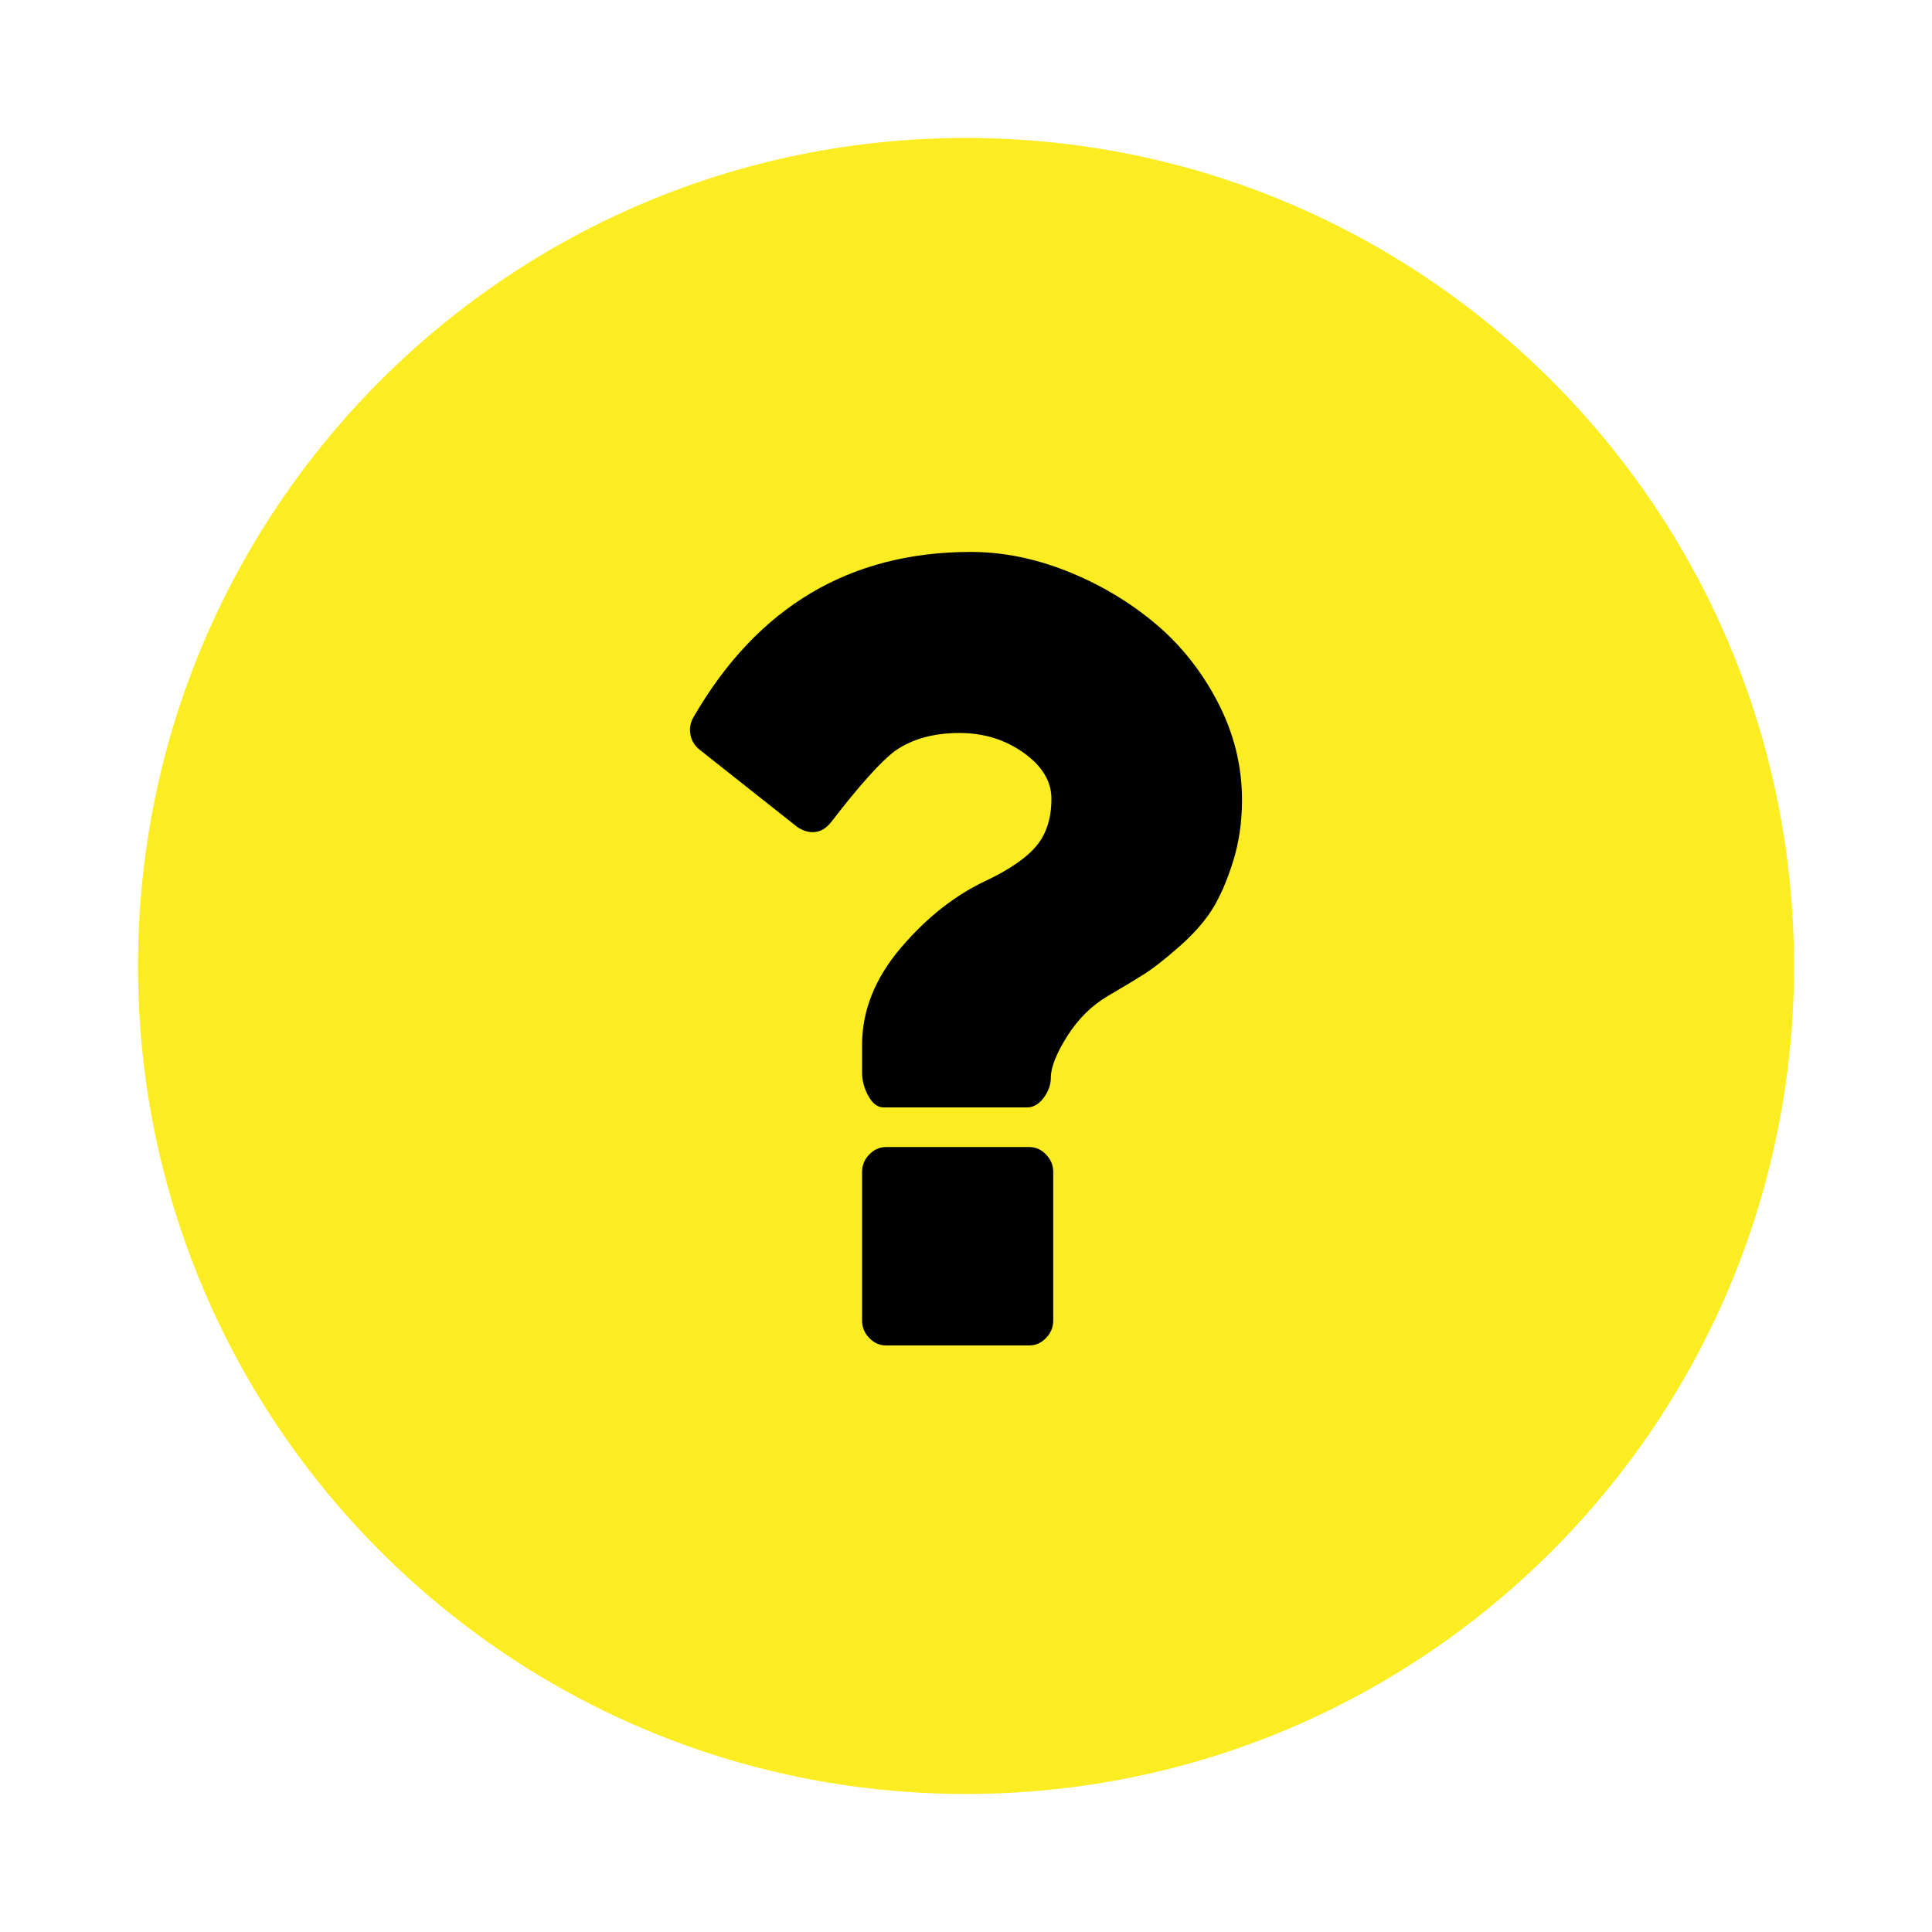
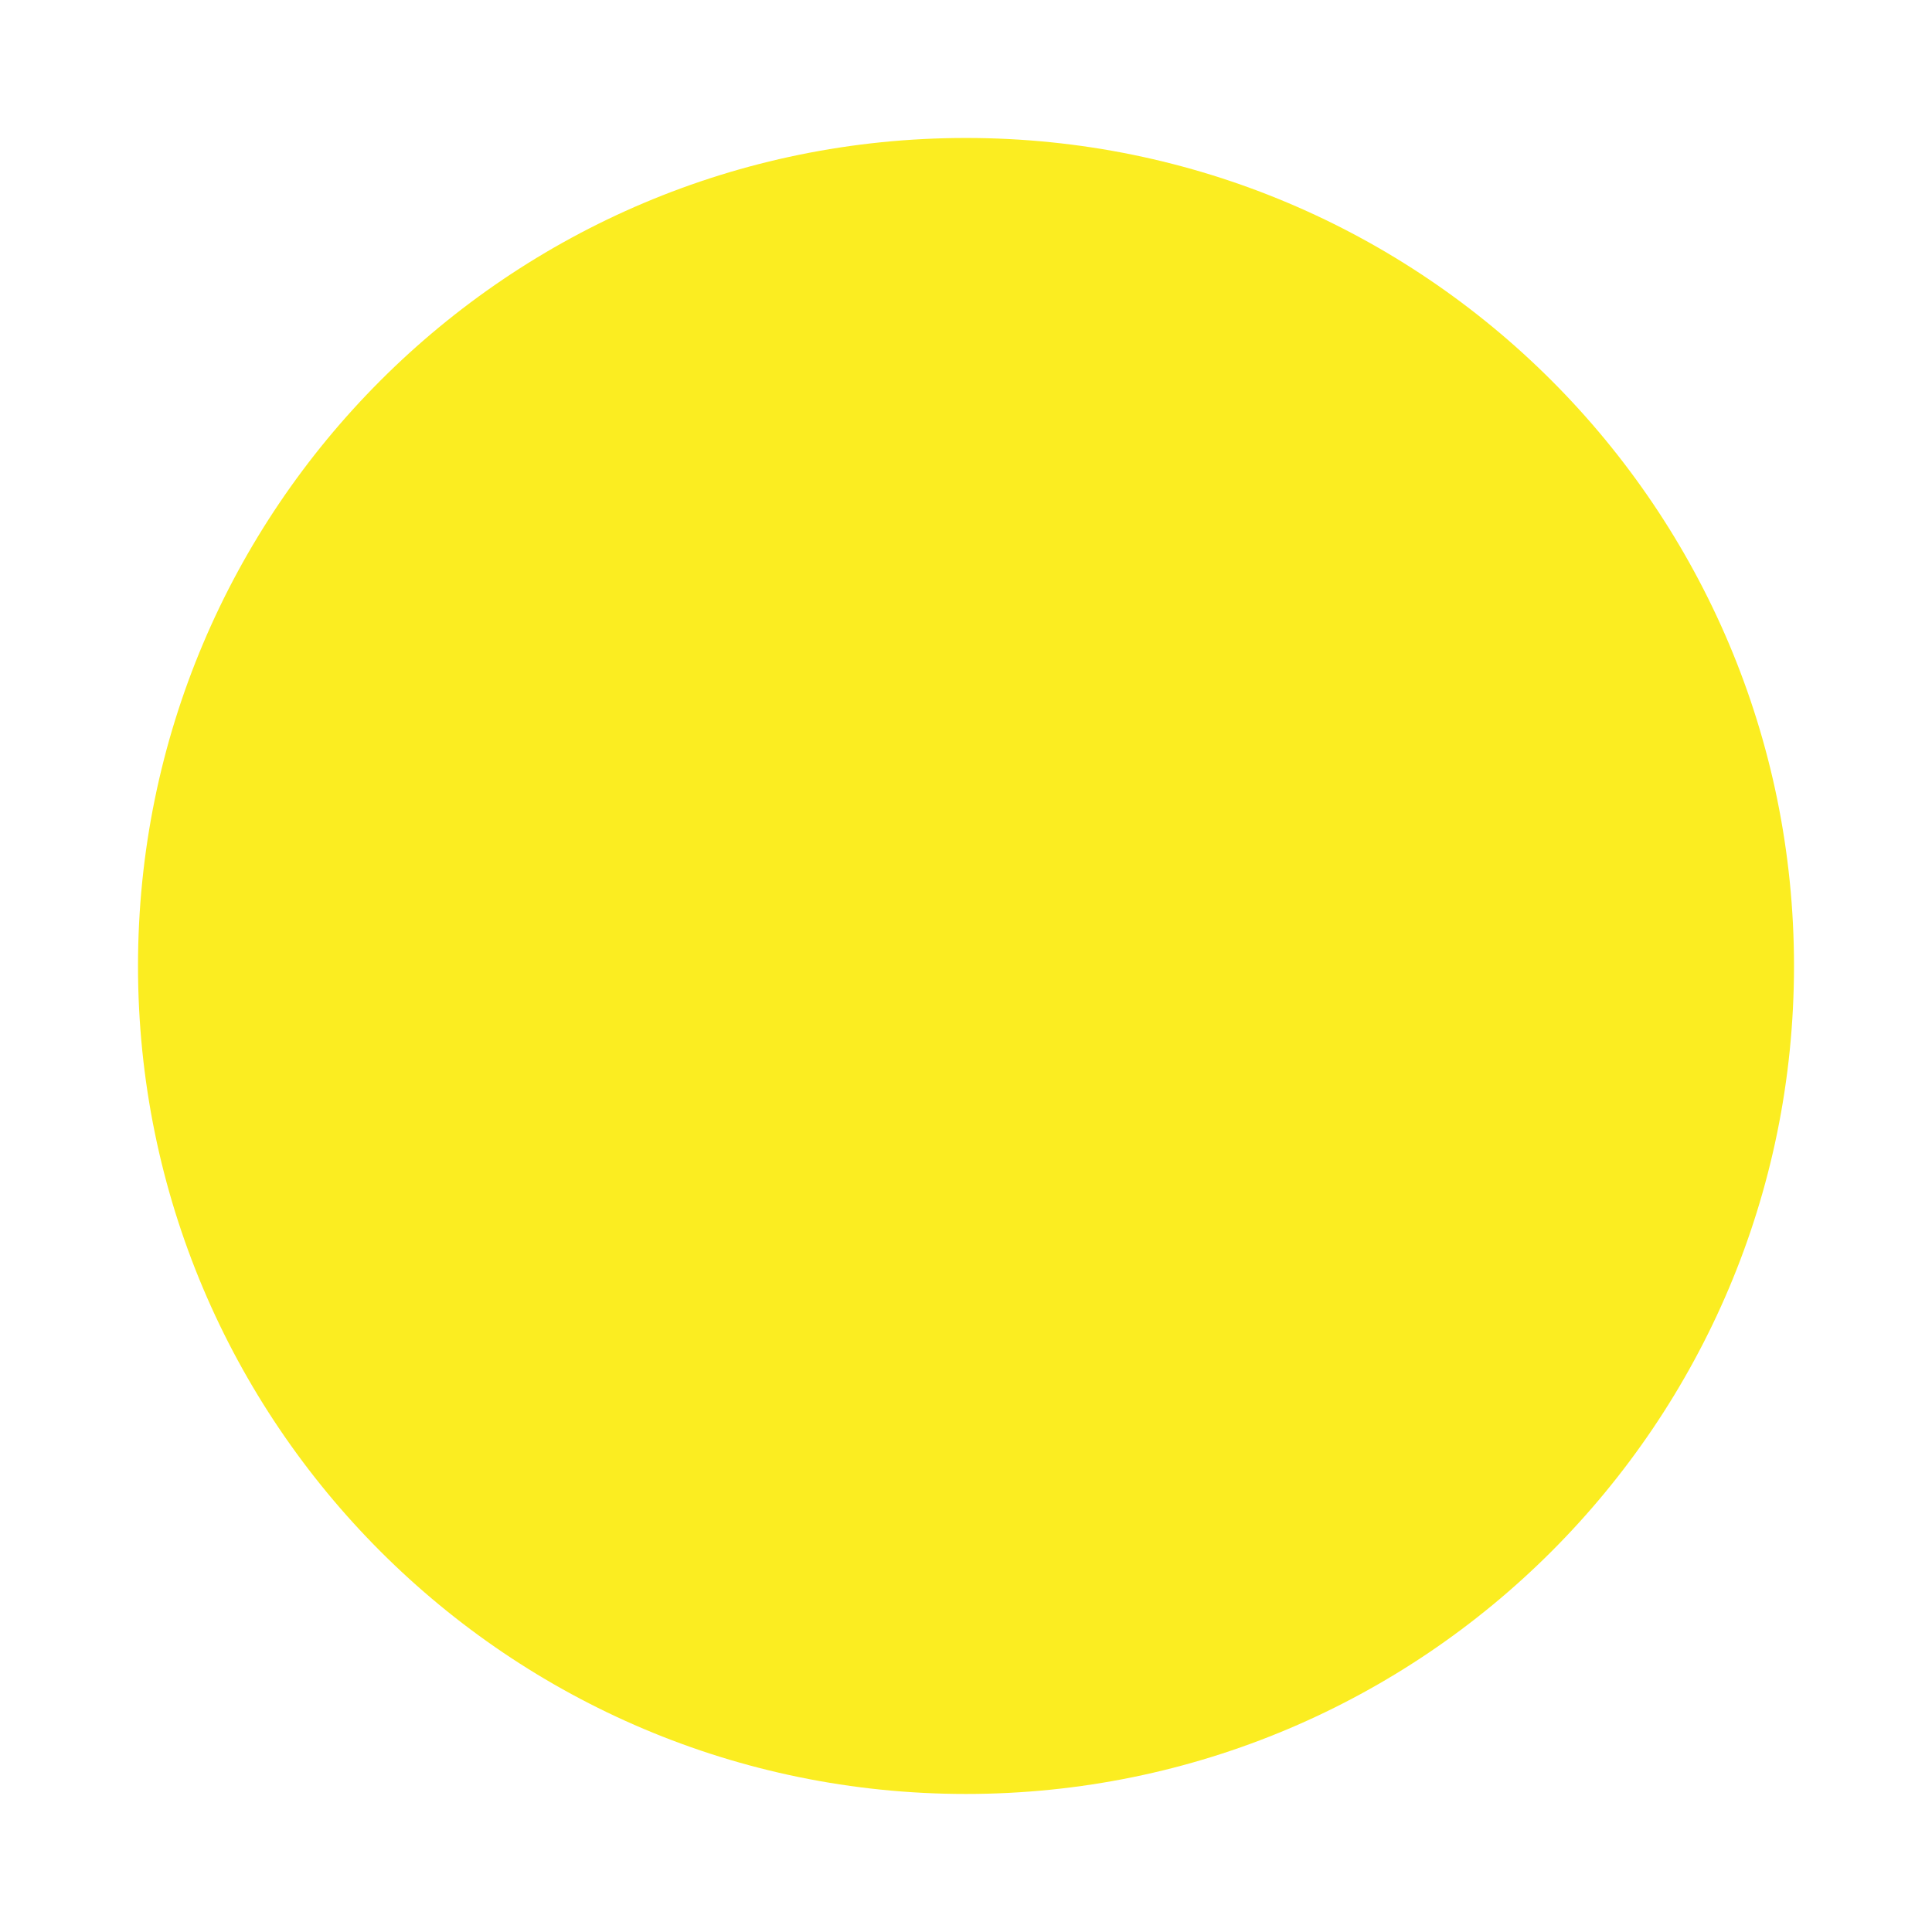
<svg xmlns="http://www.w3.org/2000/svg" width="56" height="56" viewBox="0 0 56 56" fill="none">
  <g filter="url(#filter0_d_22_369)">
    <path d="M28 47.999C41.255 47.999 52 37.254 52 23.999C52 10.744 41.255 -0.001 28 -0.001C14.745 -0.001 4 10.744 4 23.999C4 37.254 14.745 47.999 28 47.999Z" fill="#FBED21" />
    <g clip-path="url(#clip0_22_369)">
-       <path d="M29.836 29.248H25.68C25.496 29.248 25.334 29.321 25.196 29.464C25.057 29.608 24.988 29.776 24.988 29.967V34.28C24.988 34.472 25.058 34.639 25.196 34.782C25.334 34.926 25.496 34.998 25.68 34.998H29.836C30.02 34.998 30.182 34.927 30.32 34.782C30.459 34.639 30.528 34.471 30.528 34.28V29.967C30.528 29.775 30.459 29.608 30.32 29.464C30.182 29.32 30.02 29.248 29.836 29.248Z" fill="black" />
-       <path d="M35.29 16.338C34.816 15.433 34.205 14.67 33.454 14.047C32.704 13.424 31.861 12.927 30.927 12.555C29.992 12.184 29.062 11.998 28.139 11.998C24.63 11.999 21.953 13.592 20.106 16.779C20.013 16.934 19.981 17.102 20.01 17.282C20.04 17.461 20.129 17.611 20.279 17.731L23.118 19.977C23.268 20.073 23.413 20.121 23.551 20.121C23.759 20.121 23.938 20.025 24.088 19.833C24.919 18.755 25.537 18.067 25.941 17.767C26.437 17.42 27.06 17.246 27.81 17.246C28.514 17.246 29.135 17.438 29.671 17.82C30.208 18.204 30.476 18.648 30.476 19.15C30.476 19.713 30.332 20.169 30.044 20.516C29.755 20.864 29.27 21.199 28.589 21.523C27.689 21.942 26.863 22.592 26.113 23.472C25.363 24.353 24.988 25.29 24.988 26.284V27.093C24.988 27.321 25.048 27.546 25.17 27.767C25.291 27.989 25.439 28.099 25.611 28.099H29.767C29.952 28.099 30.113 28.007 30.251 27.821C30.389 27.636 30.459 27.441 30.459 27.237C30.459 26.938 30.618 26.536 30.935 26.033C31.253 25.53 31.648 25.14 32.121 24.864C32.571 24.601 32.923 24.389 33.177 24.227C33.432 24.065 33.763 23.805 34.173 23.445C34.583 23.086 34.9 22.729 35.125 22.376C35.35 22.023 35.553 21.564 35.731 21.001C35.911 20.438 36 19.833 36 19.187C36 18.192 35.763 17.243 35.29 16.34V16.338Z" fill="black" />
-     </g>
+       </g>
  </g>
  <defs>
    <filter id="filter0_d_22_369" x="0" y="-0.001" width="56" height="56" filterUnits="userSpaceOnUse" color-interpolation-filters="sRGB">
      <feFlood flood-opacity="0" result="BackgroundImageFix" />
      <feColorMatrix in="SourceAlpha" type="matrix" values="0 0 0 0 0 0 0 0 0 0 0 0 0 0 0 0 0 0 127 0" result="hardAlpha" />
      <feOffset dy="4" />
      <feGaussianBlur stdDeviation="2" />
      <feComposite in2="hardAlpha" operator="out" />
      <feColorMatrix type="matrix" values="0 0 0 0 0 0 0 0 0 0 0 0 0 0 0 0 0 0 0.25 0" />
      <feBlend mode="normal" in2="BackgroundImageFix" result="effect1_dropShadow_22_369" />
      <feBlend mode="normal" in="SourceGraphic" in2="effect1_dropShadow_22_369" result="shape" />
    </filter>
    <clipPath id="clip0_22_369">
      <rect width="16" height="23" fill="white" transform="translate(20 11.999)" />
    </clipPath>
  </defs>
</svg>